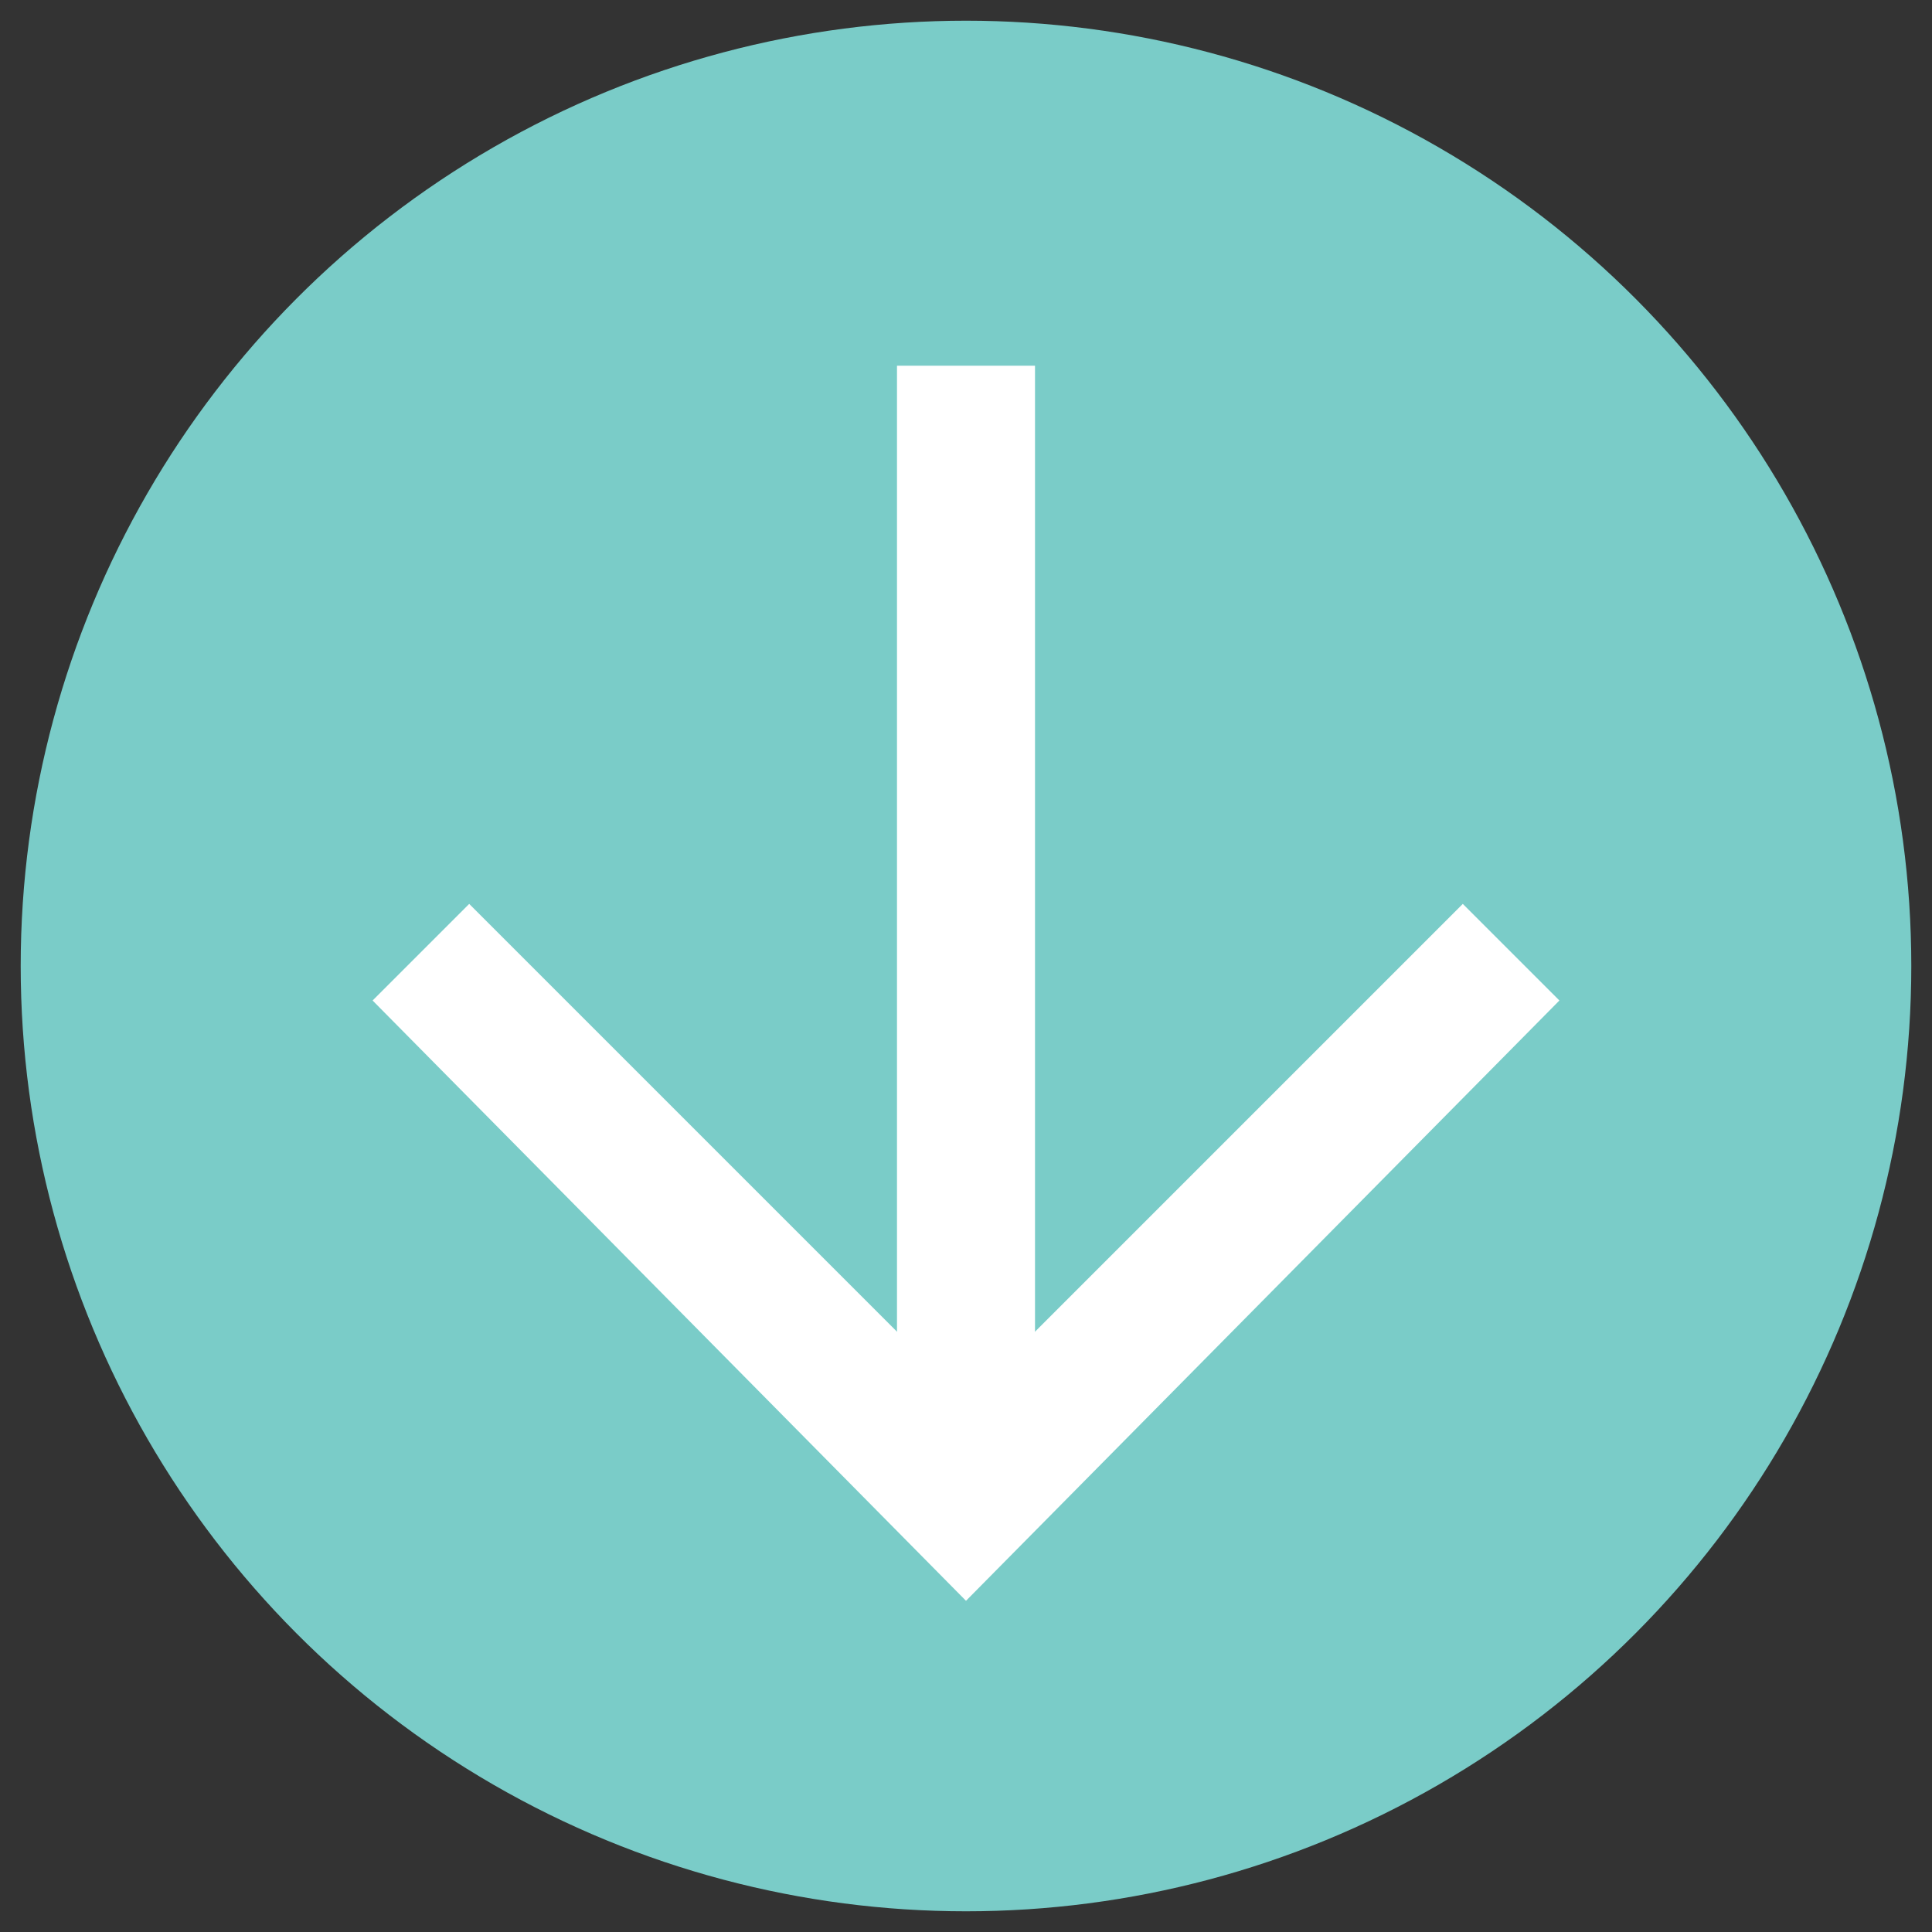
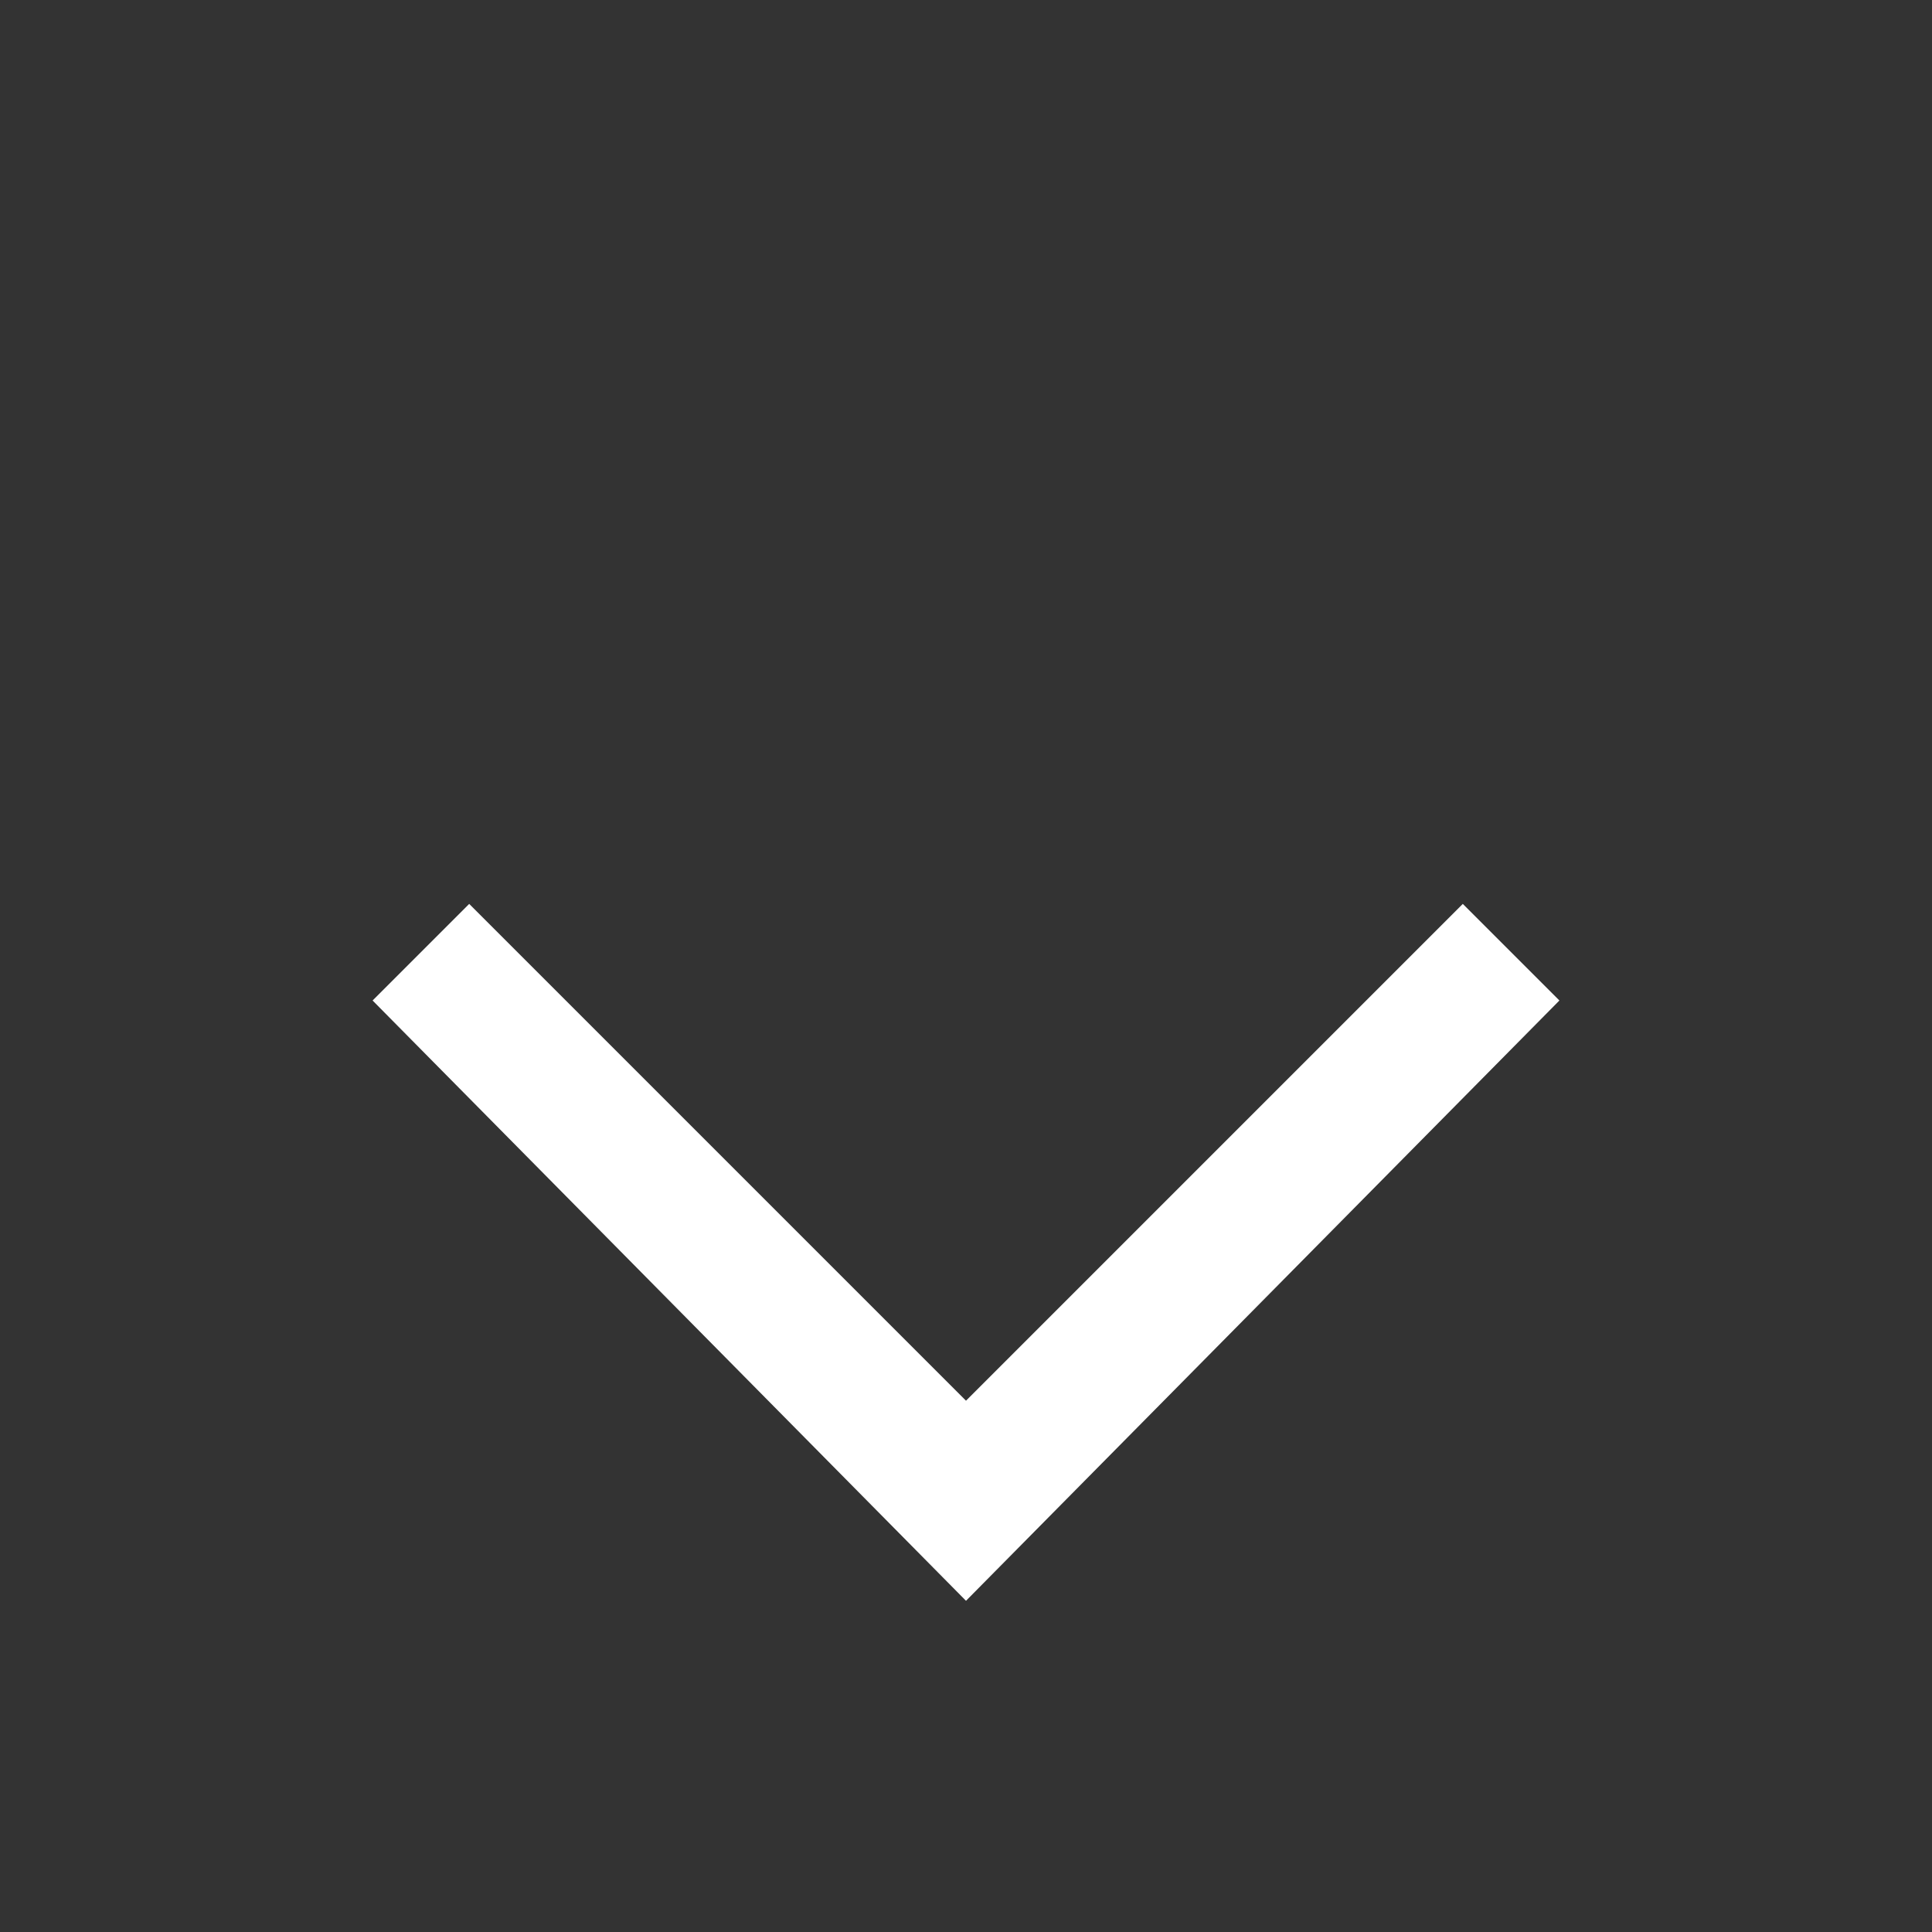
<svg xmlns="http://www.w3.org/2000/svg" version="1.1" id="圖層_1" x="0px" y="0px" viewBox="0 0 28 28" style="enable-background:new 0 0 28 28;" xml:space="preserve">
  <rect x="0" y="0" width="28" height="28" fill="#333333" stroke="none" />
  <style type="text/css">
	.st0{fill:#7ACBC7;}
	.st1{fill:#79CCCB;}
	.st2{fill:#FFFFFF;}
	.st3{fill:#6C6E70;}
	.st4{fill:#6D6E71;}
	.st5{fill:#7BCCC8;}
	.st6{fill:#444444;}
	.st7{fill:#7ACCC8;}
	.st8{fill:#CFA1CA;}
	.st9{fill:#BBBBBB;}
</style>
  <g>
    <g>
-       <circle class="st7" cx="14" cy="14" r="13.7" />
-     </g>
+       </g>
    <g>
-       <rect x="13" y="5.3" class="st2" width="2" height="15.9" />
-     </g>
+       </g>
    <g>
      <polygon class="st2" points="5.4,14.5 6.8,13.1 14,20.3 21.2,13.1 22.6,14.5 14,23.2   " />
    </g>
  </g>
</svg>